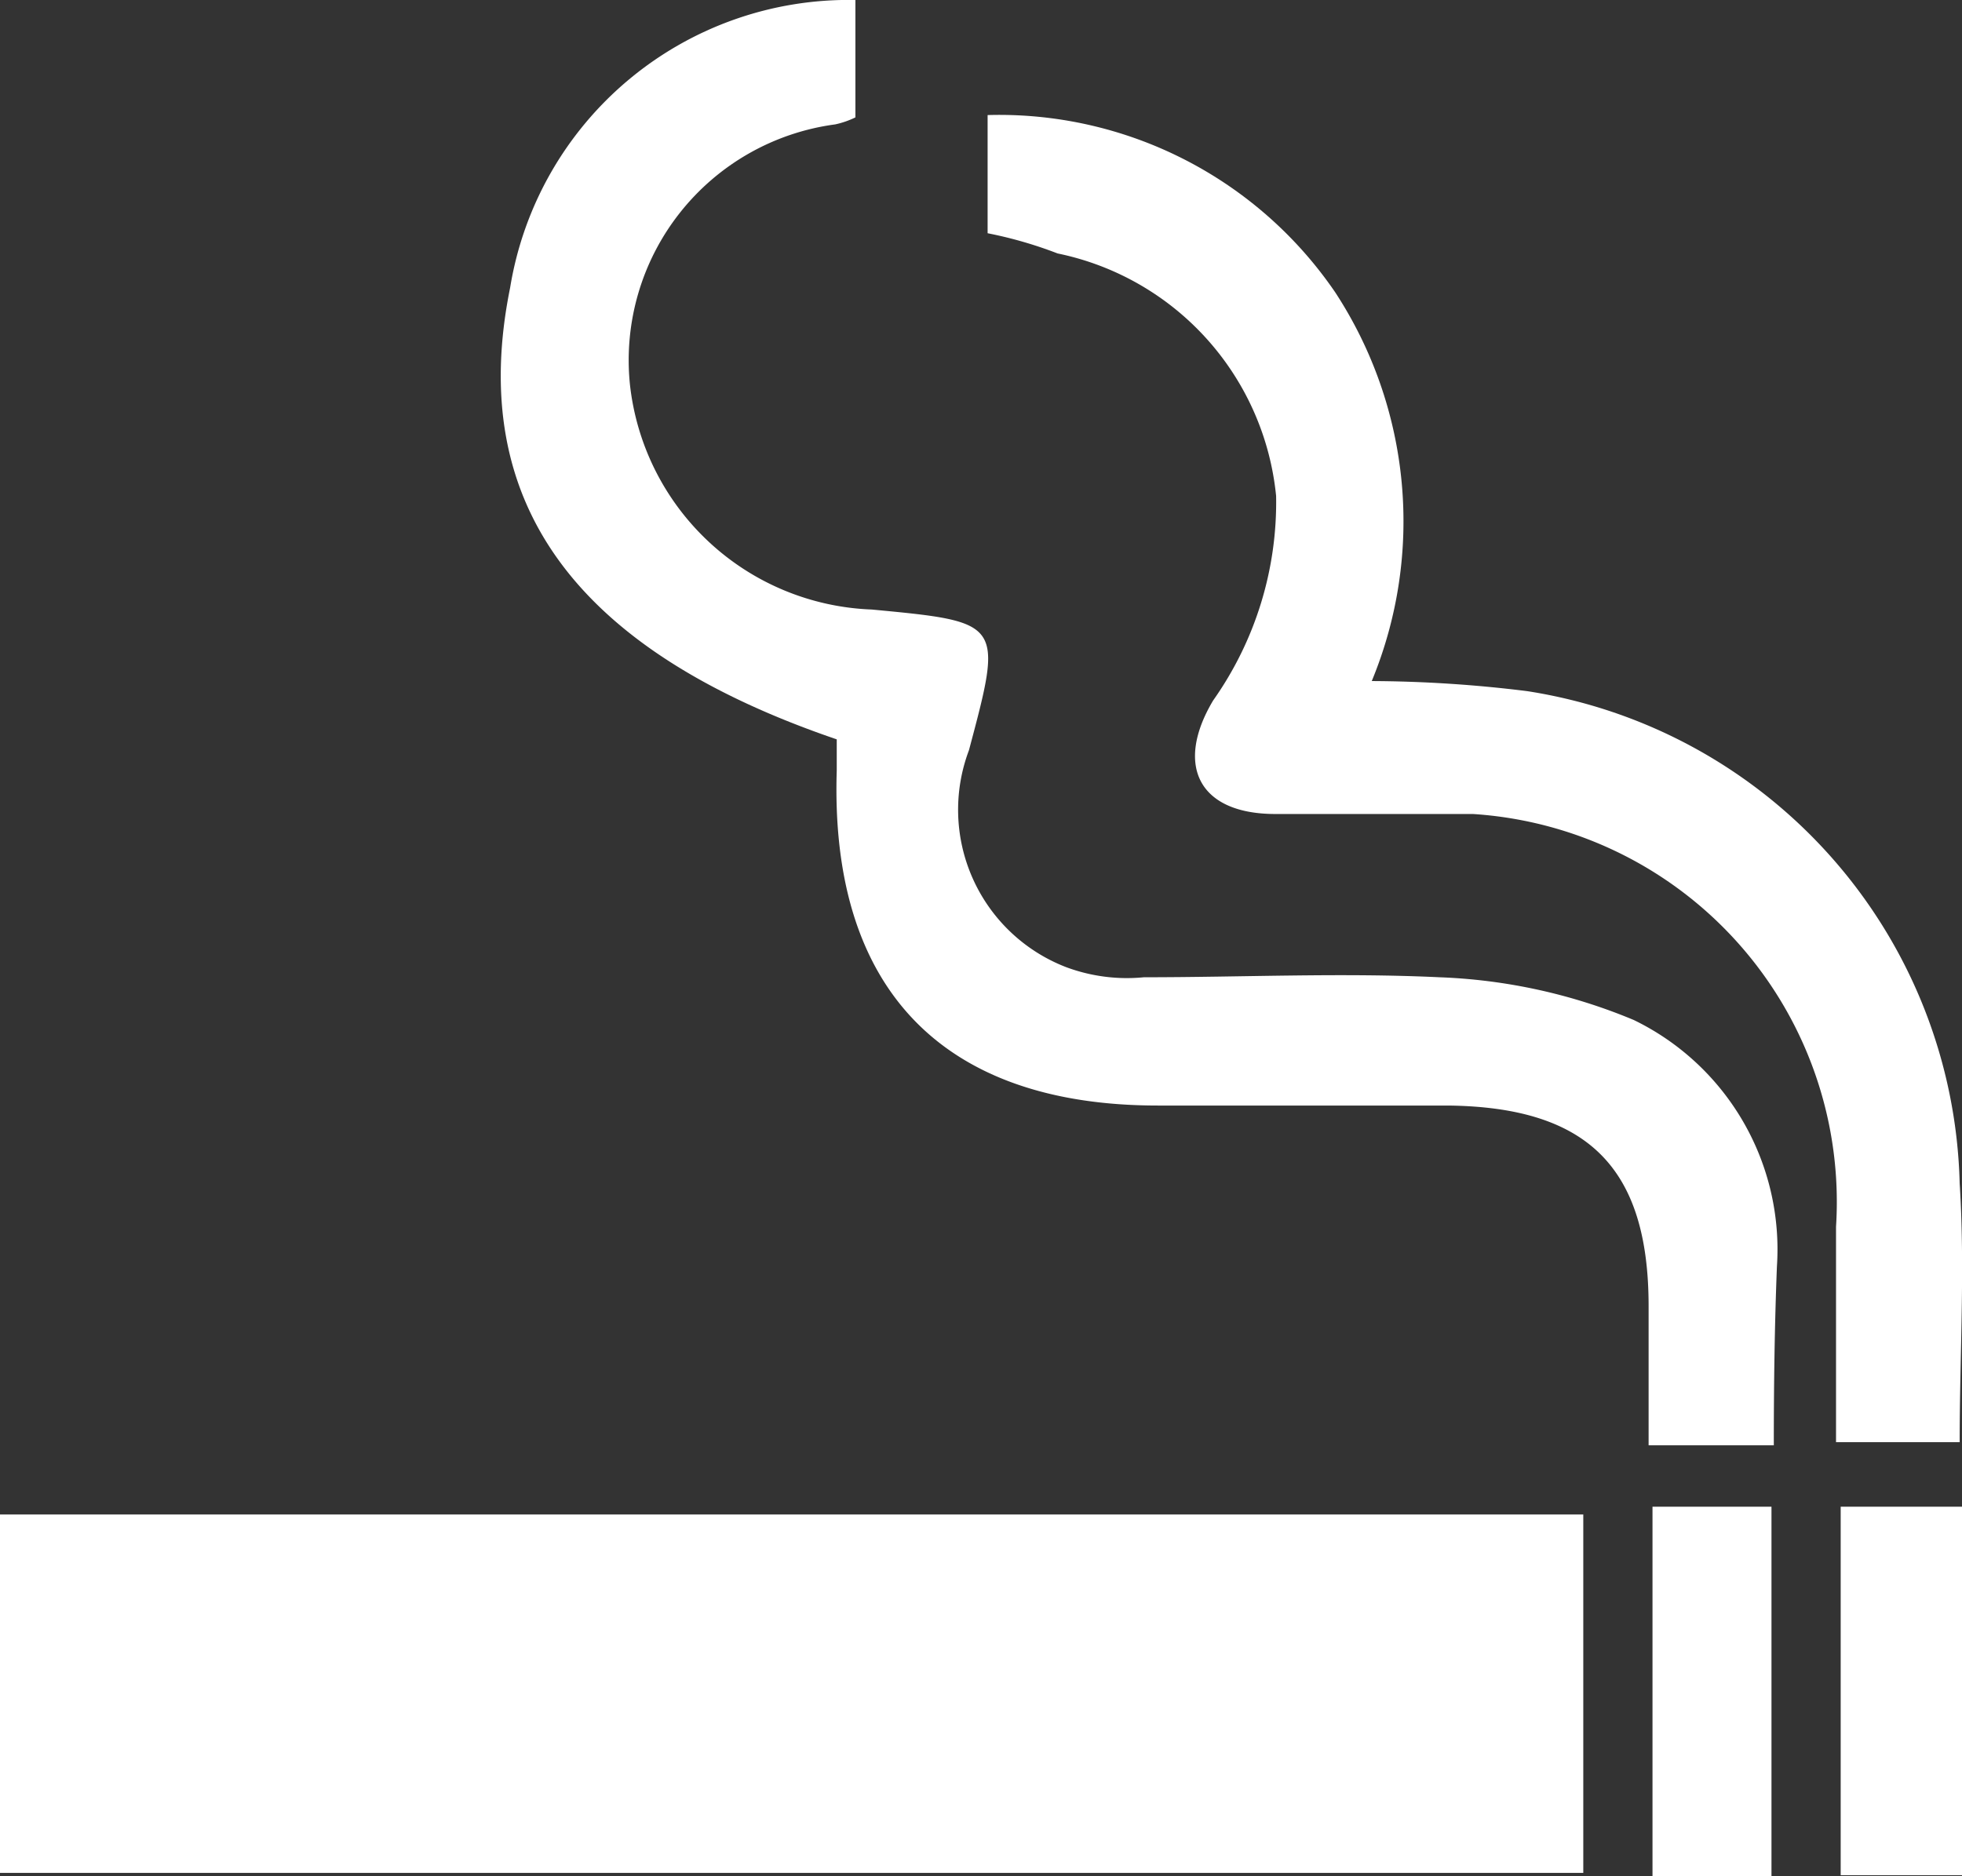
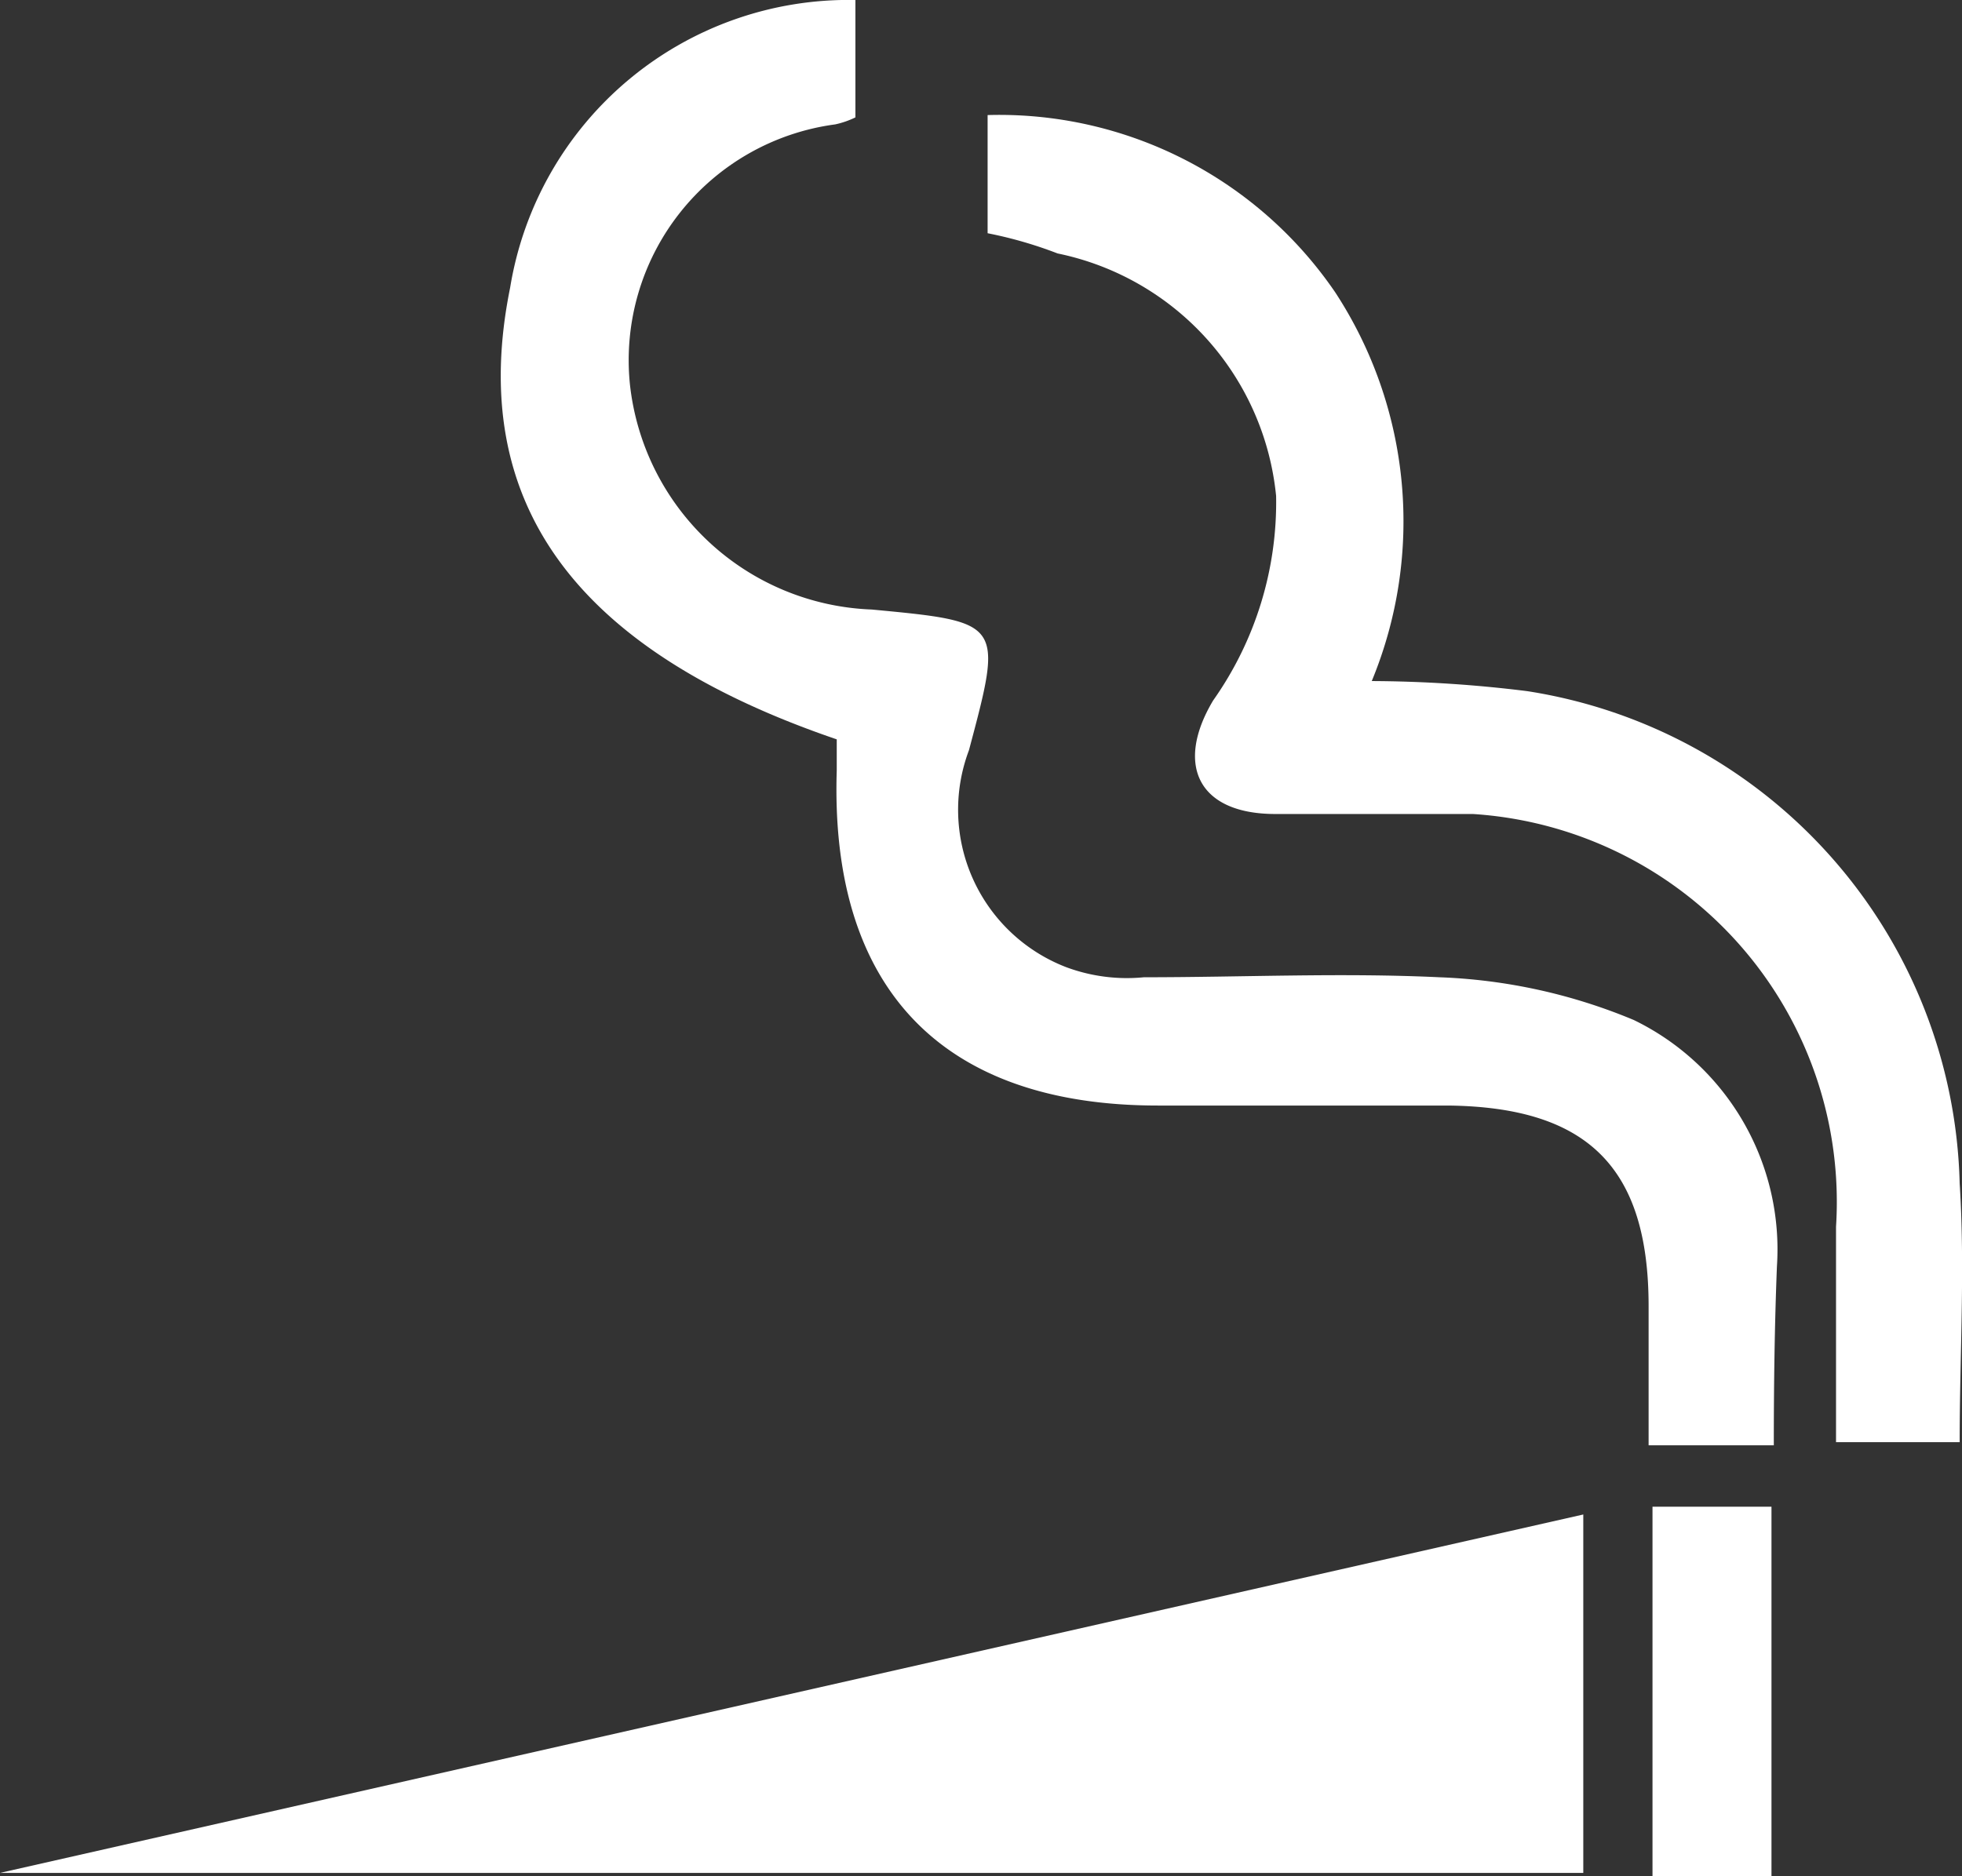
<svg xmlns="http://www.w3.org/2000/svg" viewBox="0 0 25.23 24.13">
  <rect x="0" y="0" width="25.23" height="24.13" fill="#333333" stroke="none" />
  <defs>
    <style>.cls-1{fill:#fff;}</style>
  </defs>
  <g id="Capa_2" data-name="Capa 2">
    <g id="Layer_1" data-name="Layer 1">
      <g id="ihXzvg">
-         <path class="cls-1" d="M20.36,19.48v4.61H0V19.48Z" />
+         <path class="cls-1" d="M20.36,19.48v4.61H0Z" />
        <path class="cls-1" d="M22.81,18.59H21.2V16.8c0-1.78-.78-2.56-2.58-2.58H14.89c-2.78,0-4.22-1.51-4.13-4.31v-.4C7.39,8.36,6,6.46,6.56,3.7A4.41,4.41,0,0,1,11,0V1.51a1.14,1.14,0,0,1-.26.09A3.06,3.06,0,0,0,8.1,4.94a3.25,3.25,0,0,0,3.11,2.9C12.9,8,12.9,8,12.46,9.65a2.17,2.17,0,0,0,1.25,2.79,2.24,2.24,0,0,0,1,.13c1.27,0,2.54-.06,3.8,0a7.15,7.15,0,0,1,2.5.55,3.28,3.28,0,0,1,1.84,3.17C22.82,17.06,22.81,17.81,22.81,18.59Z" />
        <path class="cls-1" d="M12.7,3V1.48a5.23,5.23,0,0,1,4.47,2.28,5.38,5.38,0,0,1,.47,5,16.65,16.65,0,0,1,2,.13,6.57,6.57,0,0,1,5.56,6.33c.07,1.1,0,2.2,0,3.33H23.61V15.78a5,5,0,0,0-4.67-5.31H16.4c-1,0-1.29-.64-.8-1.46a4.42,4.42,0,0,0,.81-2.63A3.54,3.54,0,0,0,13.6,3.26,5.38,5.38,0,0,0,12.7,3Z" />
        <path class="cls-1" d="M21.25,19.38h1.53v4.75H21.25Z" />
-         <path class="cls-1" d="M25.23,24.12H23.67V19.38h1.56Z" />
      </g>
    </g>
  </g>
</svg>